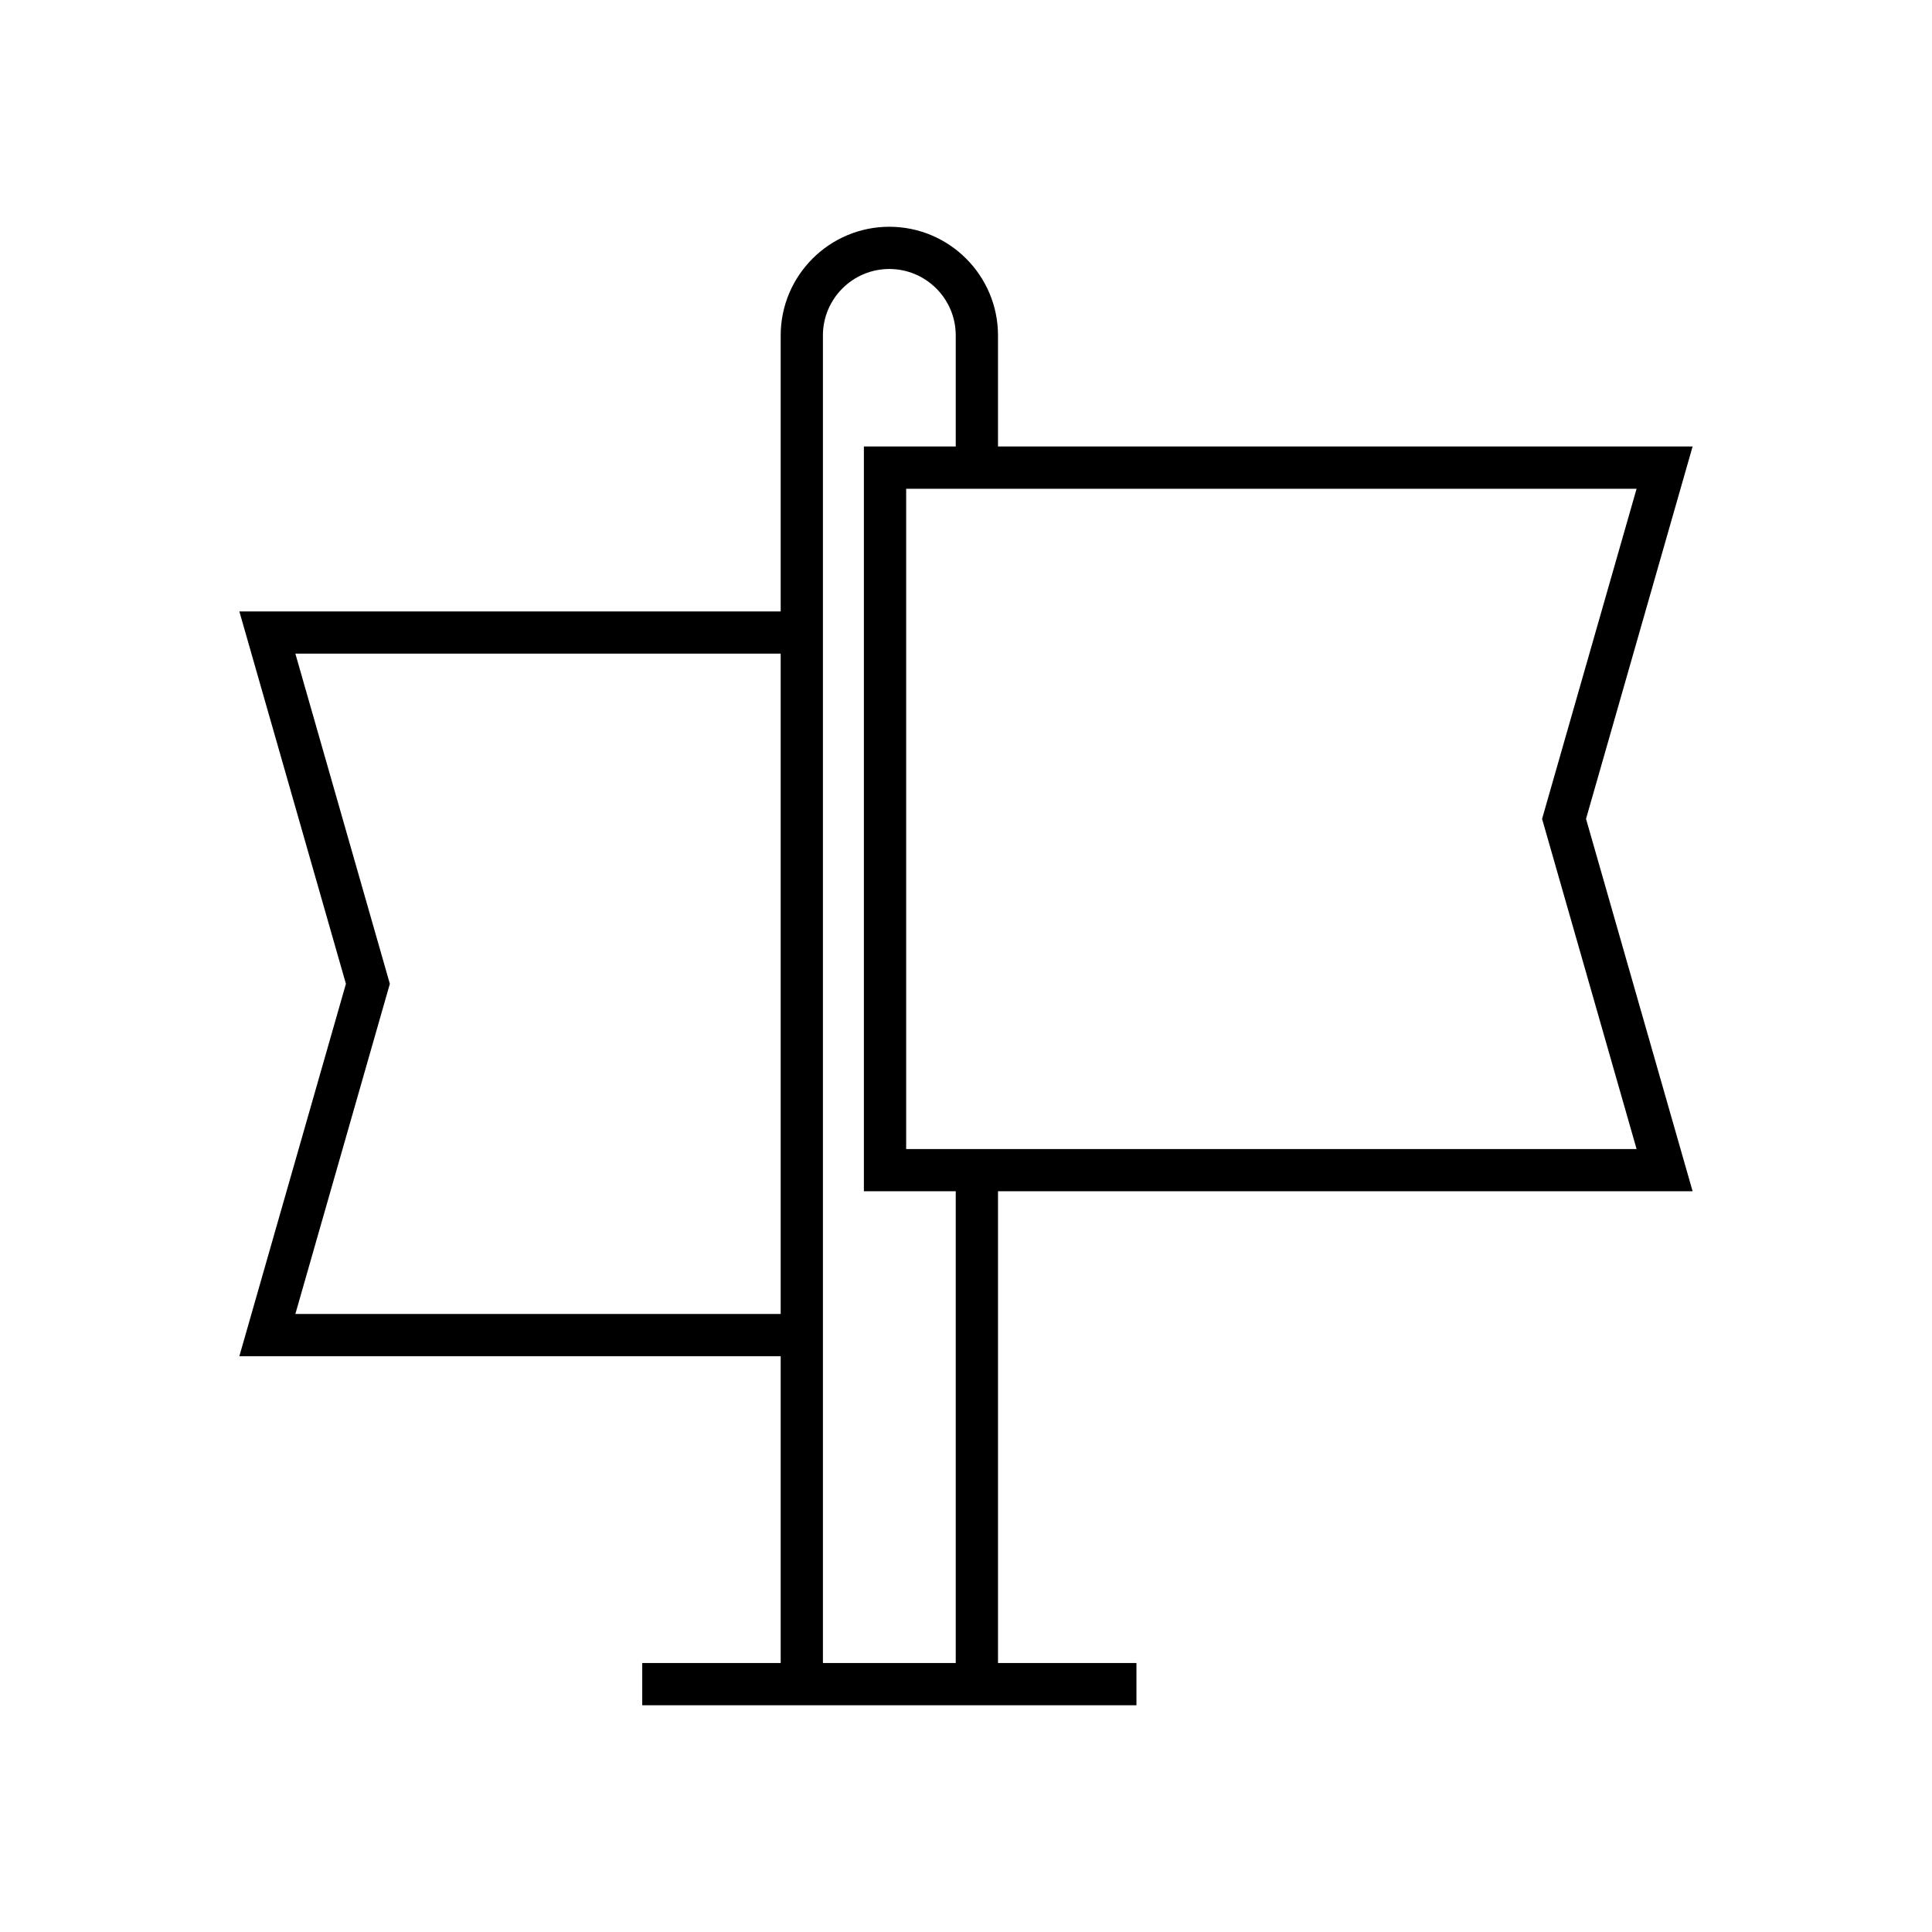
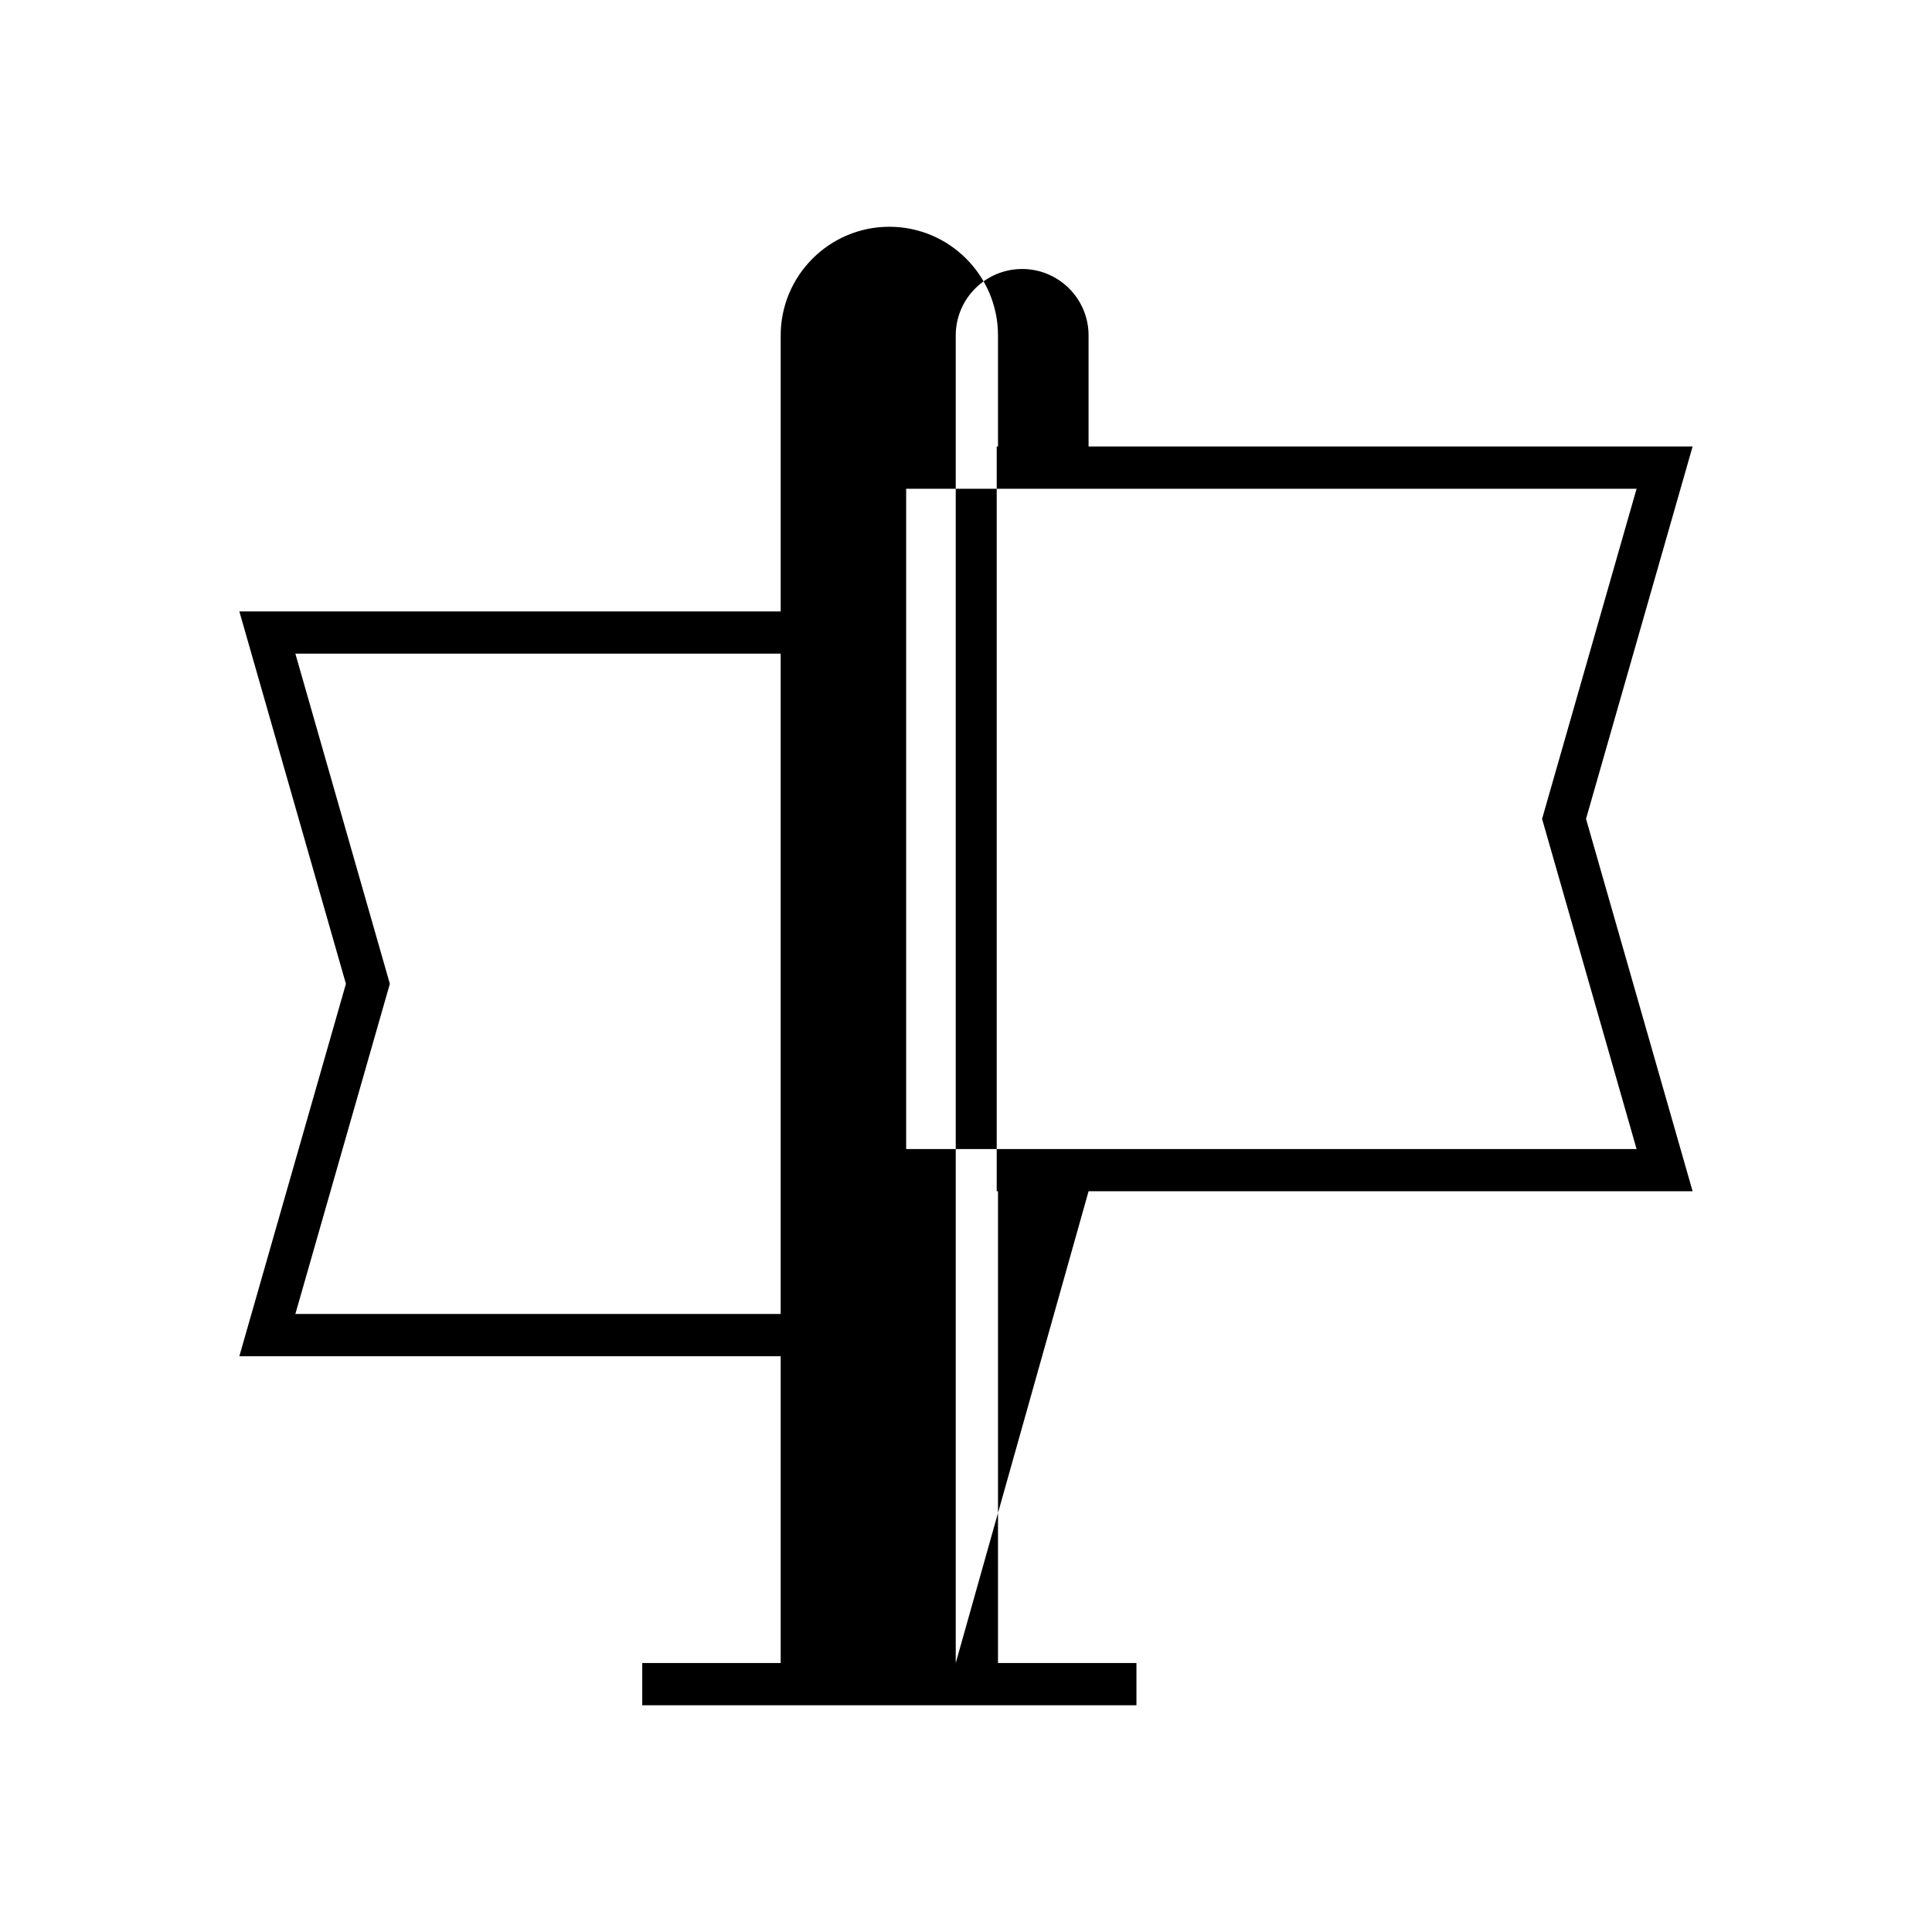
<svg xmlns="http://www.w3.org/2000/svg" fill="#000000" width="800px" height="800px" version="1.1" viewBox="144 144 512 512">
-   <path d="m408.48 262.32v-29.434c0-15.875-12.918-28.793-28.797-28.793-15.875 0-28.793 12.918-28.793 28.793v73.145h-143.46l28.242 98.691-28.242 98.684h143.46v81.309h-36.691v11.195h130.97v-11.195h-36.688v-125.02h184.08l-28.246-98.691 28.246-98.684zm-57.594 229.89h-128.61l25.039-87.488-25.039-87.496h128.61zm46.395 92.504h-35.199v-351.83c0-9.703 7.894-17.598 17.598-17.598 9.707 0 17.602 7.894 17.602 17.598v29.434h-24.344v197.38h24.344zm180.43-136.21h-193.57v-174.98h193.57l-25.043 87.488z" />
+   <path d="m408.48 262.32v-29.434c0-15.875-12.918-28.793-28.797-28.793-15.875 0-28.793 12.918-28.793 28.793v73.145h-143.46l28.242 98.691-28.242 98.684h143.46v81.309h-36.691v11.195h130.97v-11.195h-36.688v-125.02h184.08l-28.246-98.691 28.246-98.684zm-57.594 229.89h-128.61l25.039-87.488-25.039-87.496h128.61zm46.395 92.504v-351.83c0-9.703 7.894-17.598 17.598-17.598 9.707 0 17.602 7.894 17.602 17.598v29.434h-24.344v197.38h24.344zm180.43-136.21h-193.57v-174.98h193.57l-25.043 87.488z" />
</svg>